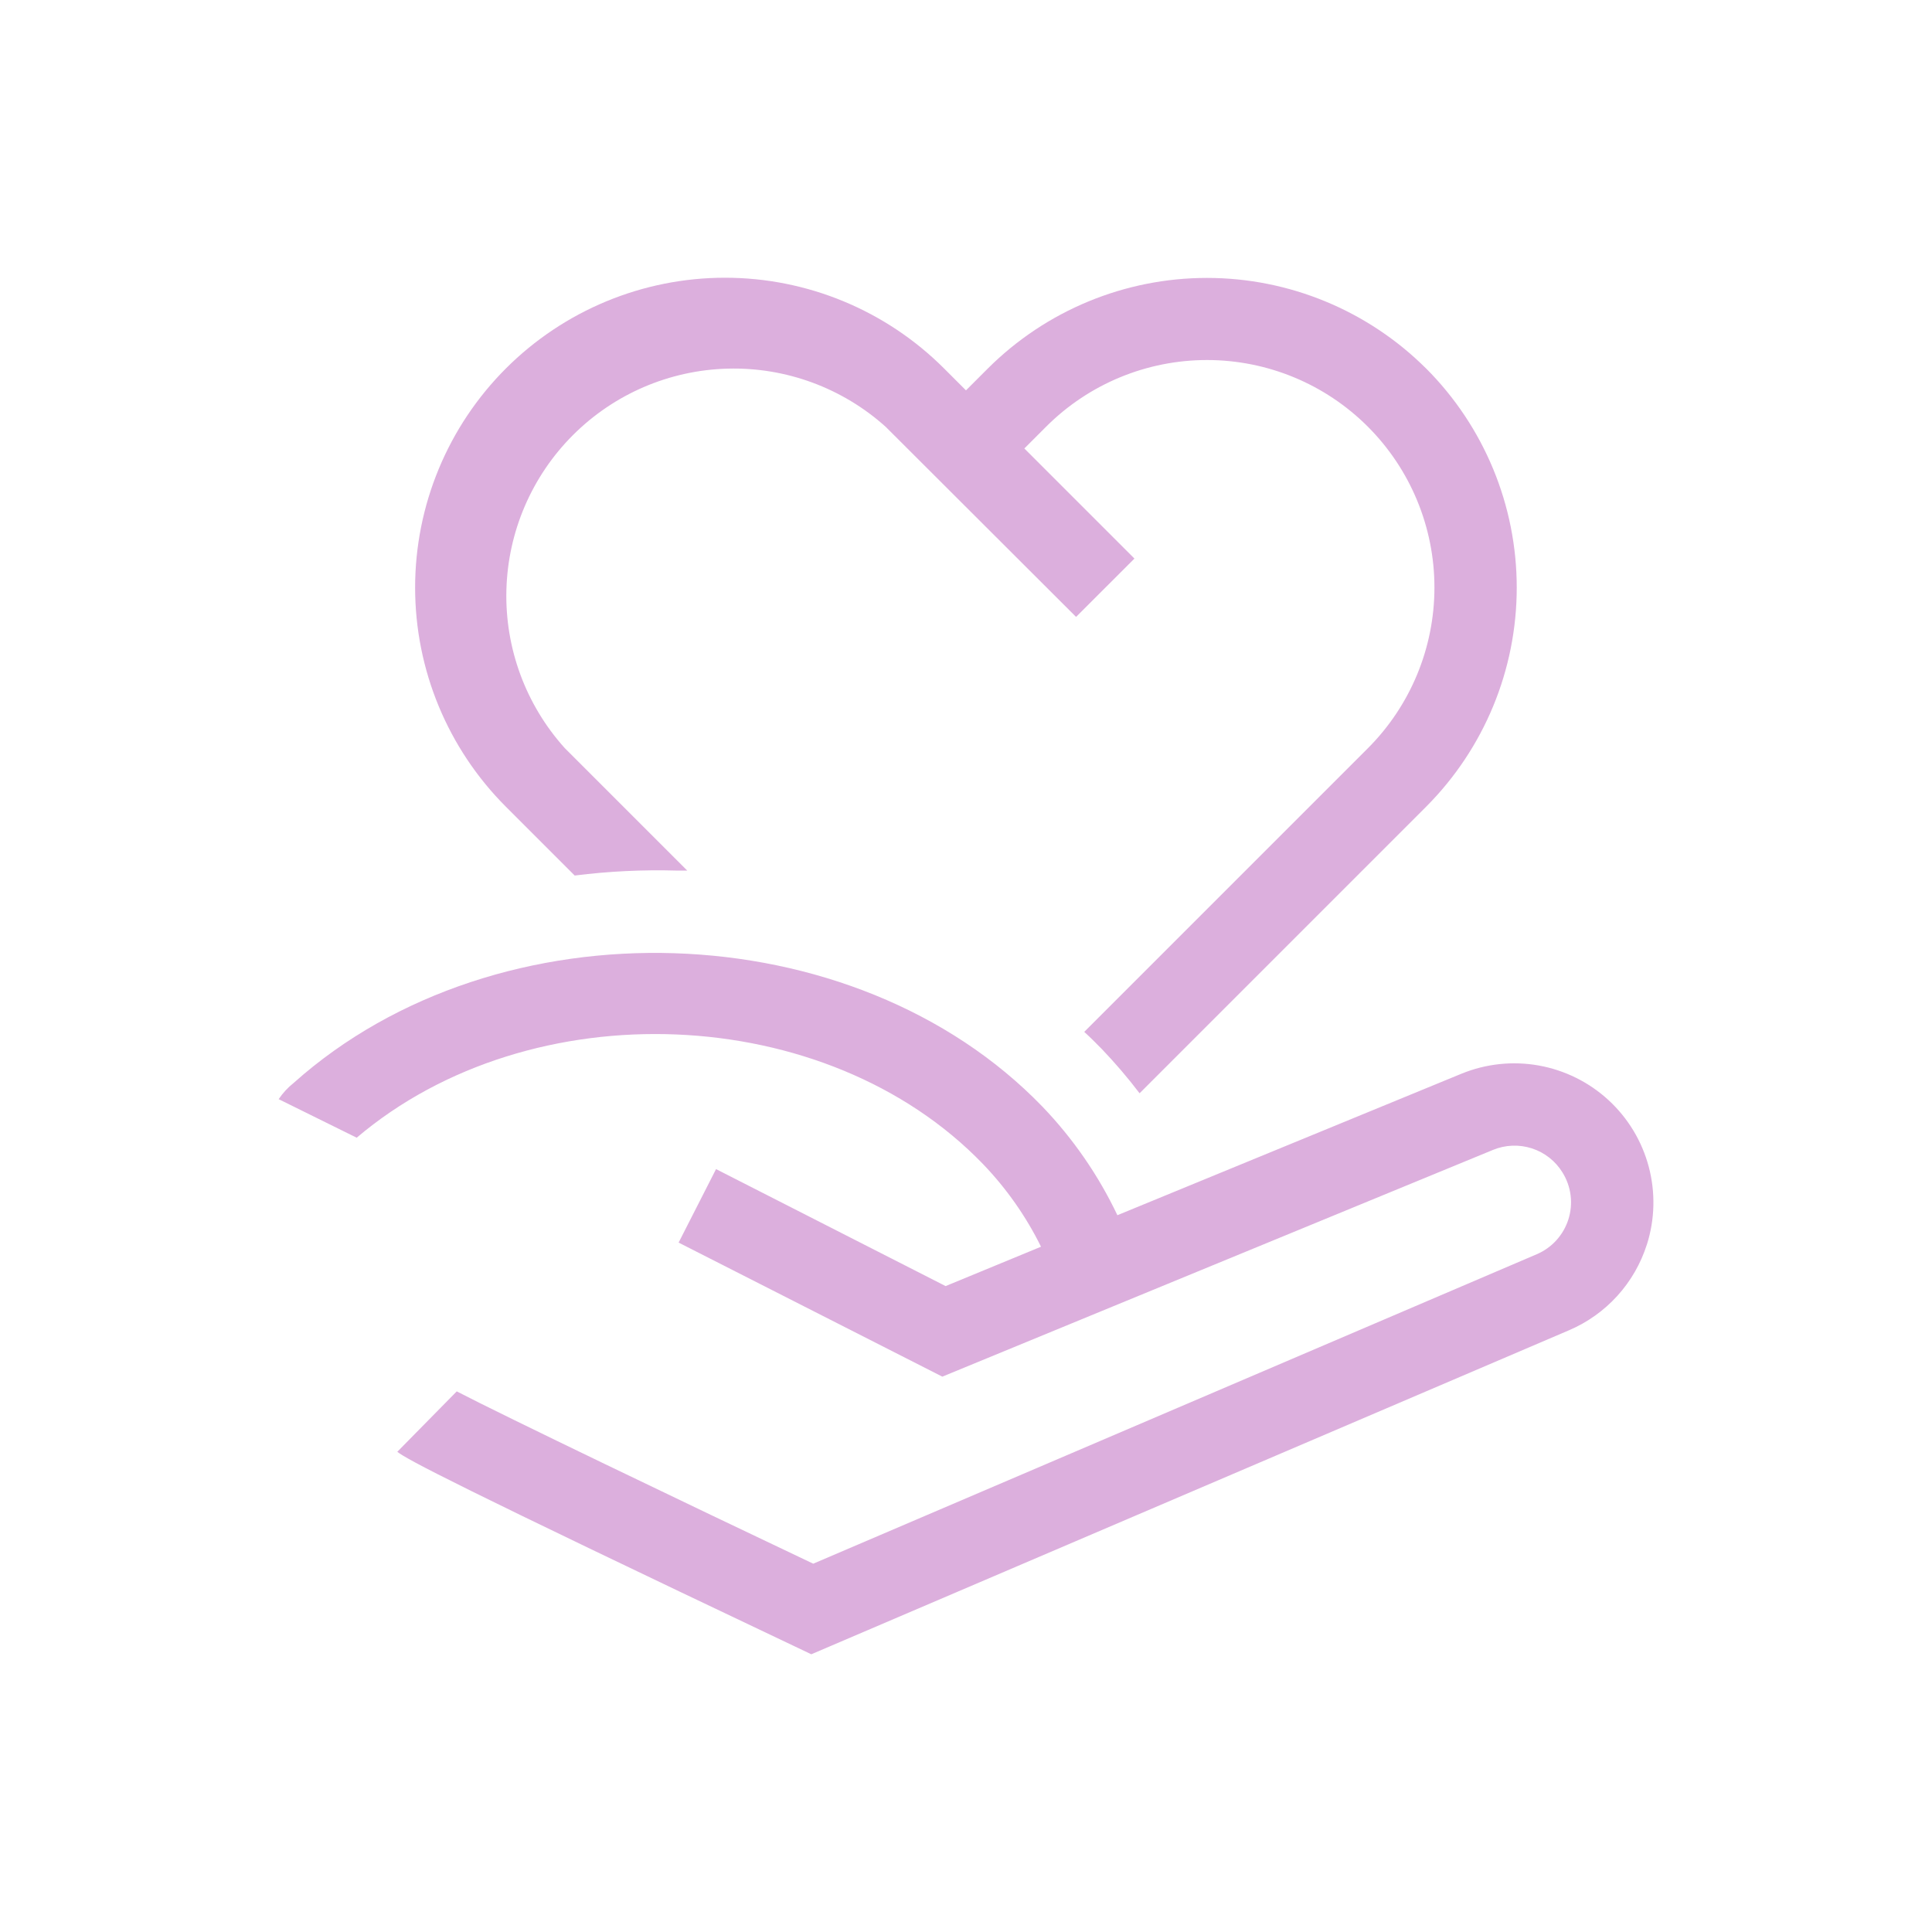
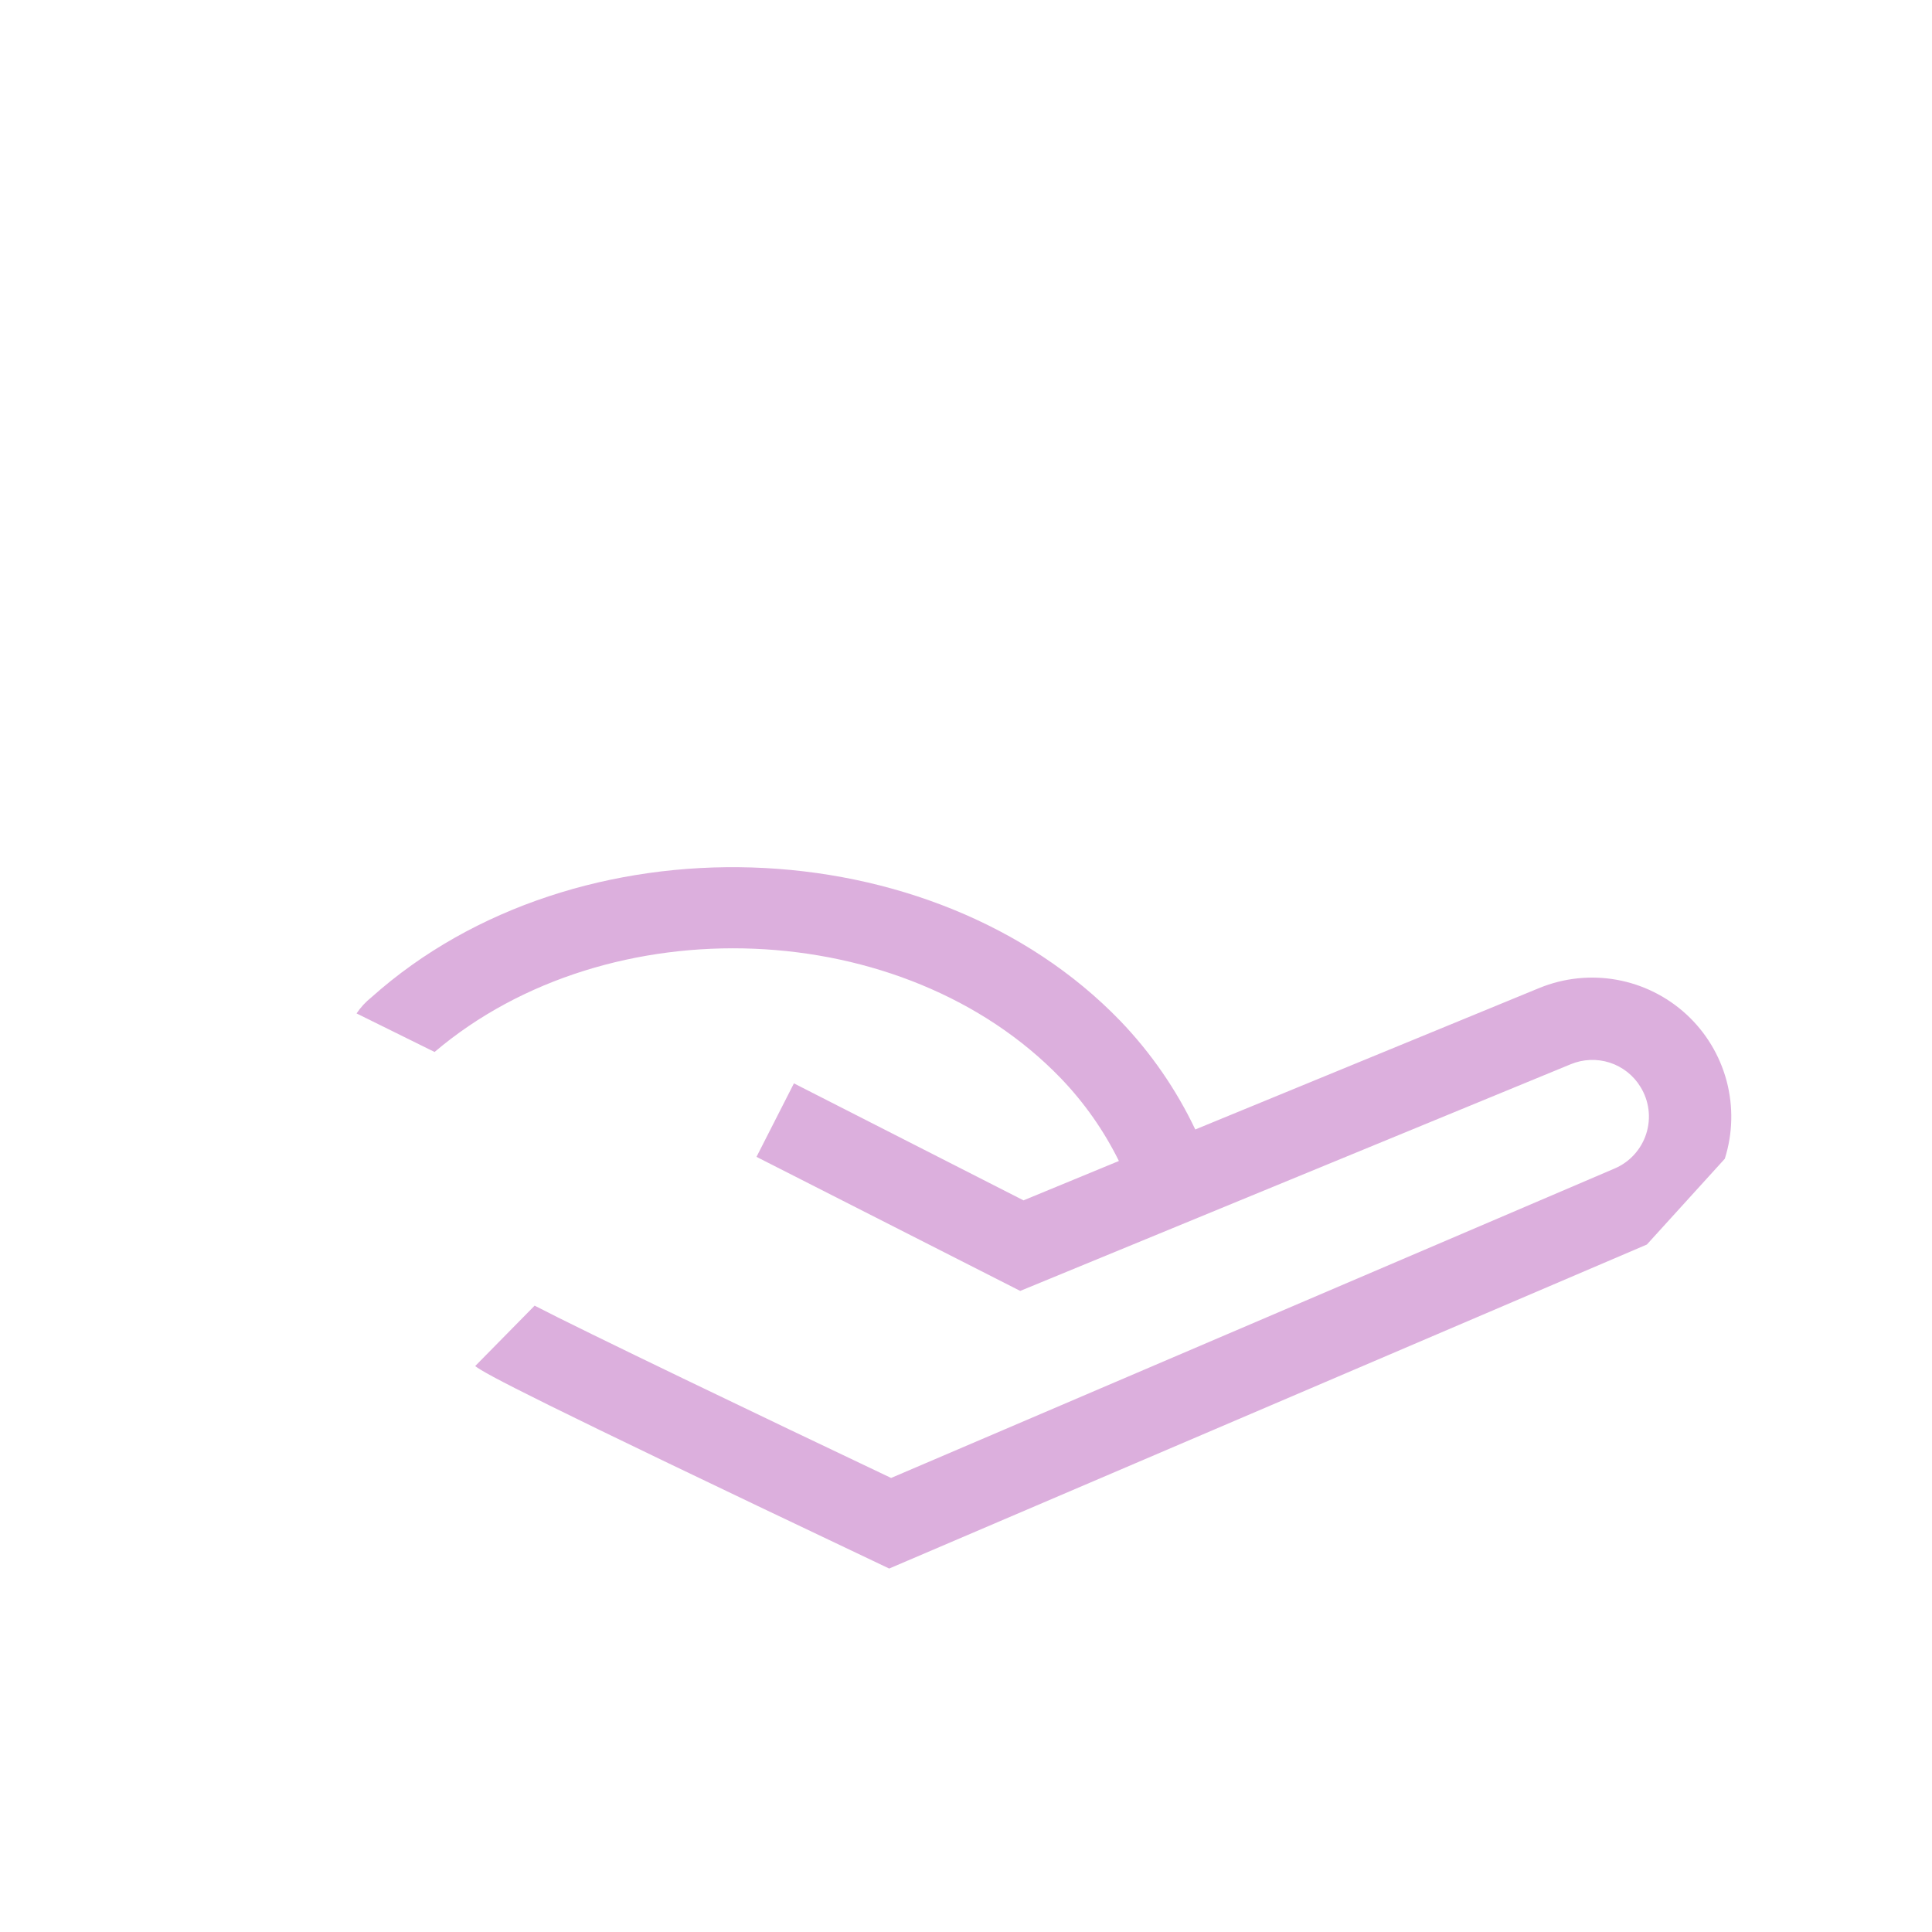
<svg xmlns="http://www.w3.org/2000/svg" fill="none" height="80" viewBox="0 0 80 80" width="80">
  <g fill="#dcafdd">
-     <path d="m68.193 51.534c-.251.789-.669 1.515-1.225 2.127-.557.613-1.239 1.098-2 1.423l-31.374 13.416-.695-.331c-14.128-6.708-16.02-7.722-16.448-8.053l2.462-2.502c1.926 1.003 9.552 4.662 14.761 7.135l29.955-12.812c.311-.132.589-.329.816-.579.227-.25.397-.545.499-.867.102-.322.133-.662.091-.996-.042-.335-.156-.656-.334-.943-.29-.474-.74-.829-1.269-1-.529-.171-1.101-.148-1.615.065l-22.797 9.387-10.92-5.551 1.55-3.043 9.506 4.844 3.95-1.63c-.62-1.256-1.429-2.409-2.399-3.42-6.491-6.737-18.727-7.215-25.937-1.094l-3.231-1.596c.171-.255.381-.482.621-.672 8.463-7.563 23.218-7.09 31.009.986 1.267 1.321 2.314 2.838 3.1 4.491l14.248-5.859c1.014-.415 2.125-.533 3.204-.339 1.078.194 2.079.691 2.885 1.433.806.742 1.383 1.699 1.665 2.758.281 1.059.255 2.176-.076 3.22z" />
-     <path d="m59.051 15.258c-2.409-2.401-5.672-3.75-9.073-3.75-3.401 0-6.664 1.348-9.073 3.75l-.906.906-.906-.906c-2.406-2.406-5.67-3.758-9.073-3.758s-6.667 1.352-9.073 3.758c-2.406 2.406-3.758 5.67-3.758 9.073s1.352 6.667 3.758 9.073l2.85 2.85c1.404-.177 2.82-.246 4.234-.205h.427l-5.078-5.078c-1.612-1.793-2.475-4.135-2.411-6.545.064-2.41 1.05-4.703 2.754-6.408s3.998-2.69 6.408-2.754c2.41-.064 4.752.799 6.545 2.411l7.882 7.87 2.417-2.416-4.559-4.559.906-.906c1.767-1.766 4.163-2.757 6.661-2.756 2.498.001 4.893.994 6.658 2.761 1.765 1.767 2.757 4.163 2.756 6.661s-.994 4.893-2.761 6.658l-11.74 11.74c.251.228.496.473.735.718.552.578 1.072 1.187 1.556 1.824l11.866-11.866c2.403-2.408 3.752-5.671 3.752-9.073s-1.349-6.665-3.752-9.073z" />
+     <path d="m68.193 51.534l-31.374 13.416-.695-.331c-14.128-6.708-16.02-7.722-16.448-8.053l2.462-2.502c1.926 1.003 9.552 4.662 14.761 7.135l29.955-12.812c.311-.132.589-.329.816-.579.227-.25.397-.545.499-.867.102-.322.133-.662.091-.996-.042-.335-.156-.656-.334-.943-.29-.474-.74-.829-1.269-1-.529-.171-1.101-.148-1.615.065l-22.797 9.387-10.92-5.551 1.55-3.043 9.506 4.844 3.95-1.63c-.62-1.256-1.429-2.409-2.399-3.42-6.491-6.737-18.727-7.215-25.937-1.094l-3.231-1.596c.171-.255.381-.482.621-.672 8.463-7.563 23.218-7.09 31.009.986 1.267 1.321 2.314 2.838 3.1 4.491l14.248-5.859c1.014-.415 2.125-.533 3.204-.339 1.078.194 2.079.691 2.885 1.433.806.742 1.383 1.699 1.665 2.758.281 1.059.255 2.176-.076 3.22z" />
  </g>
</svg>